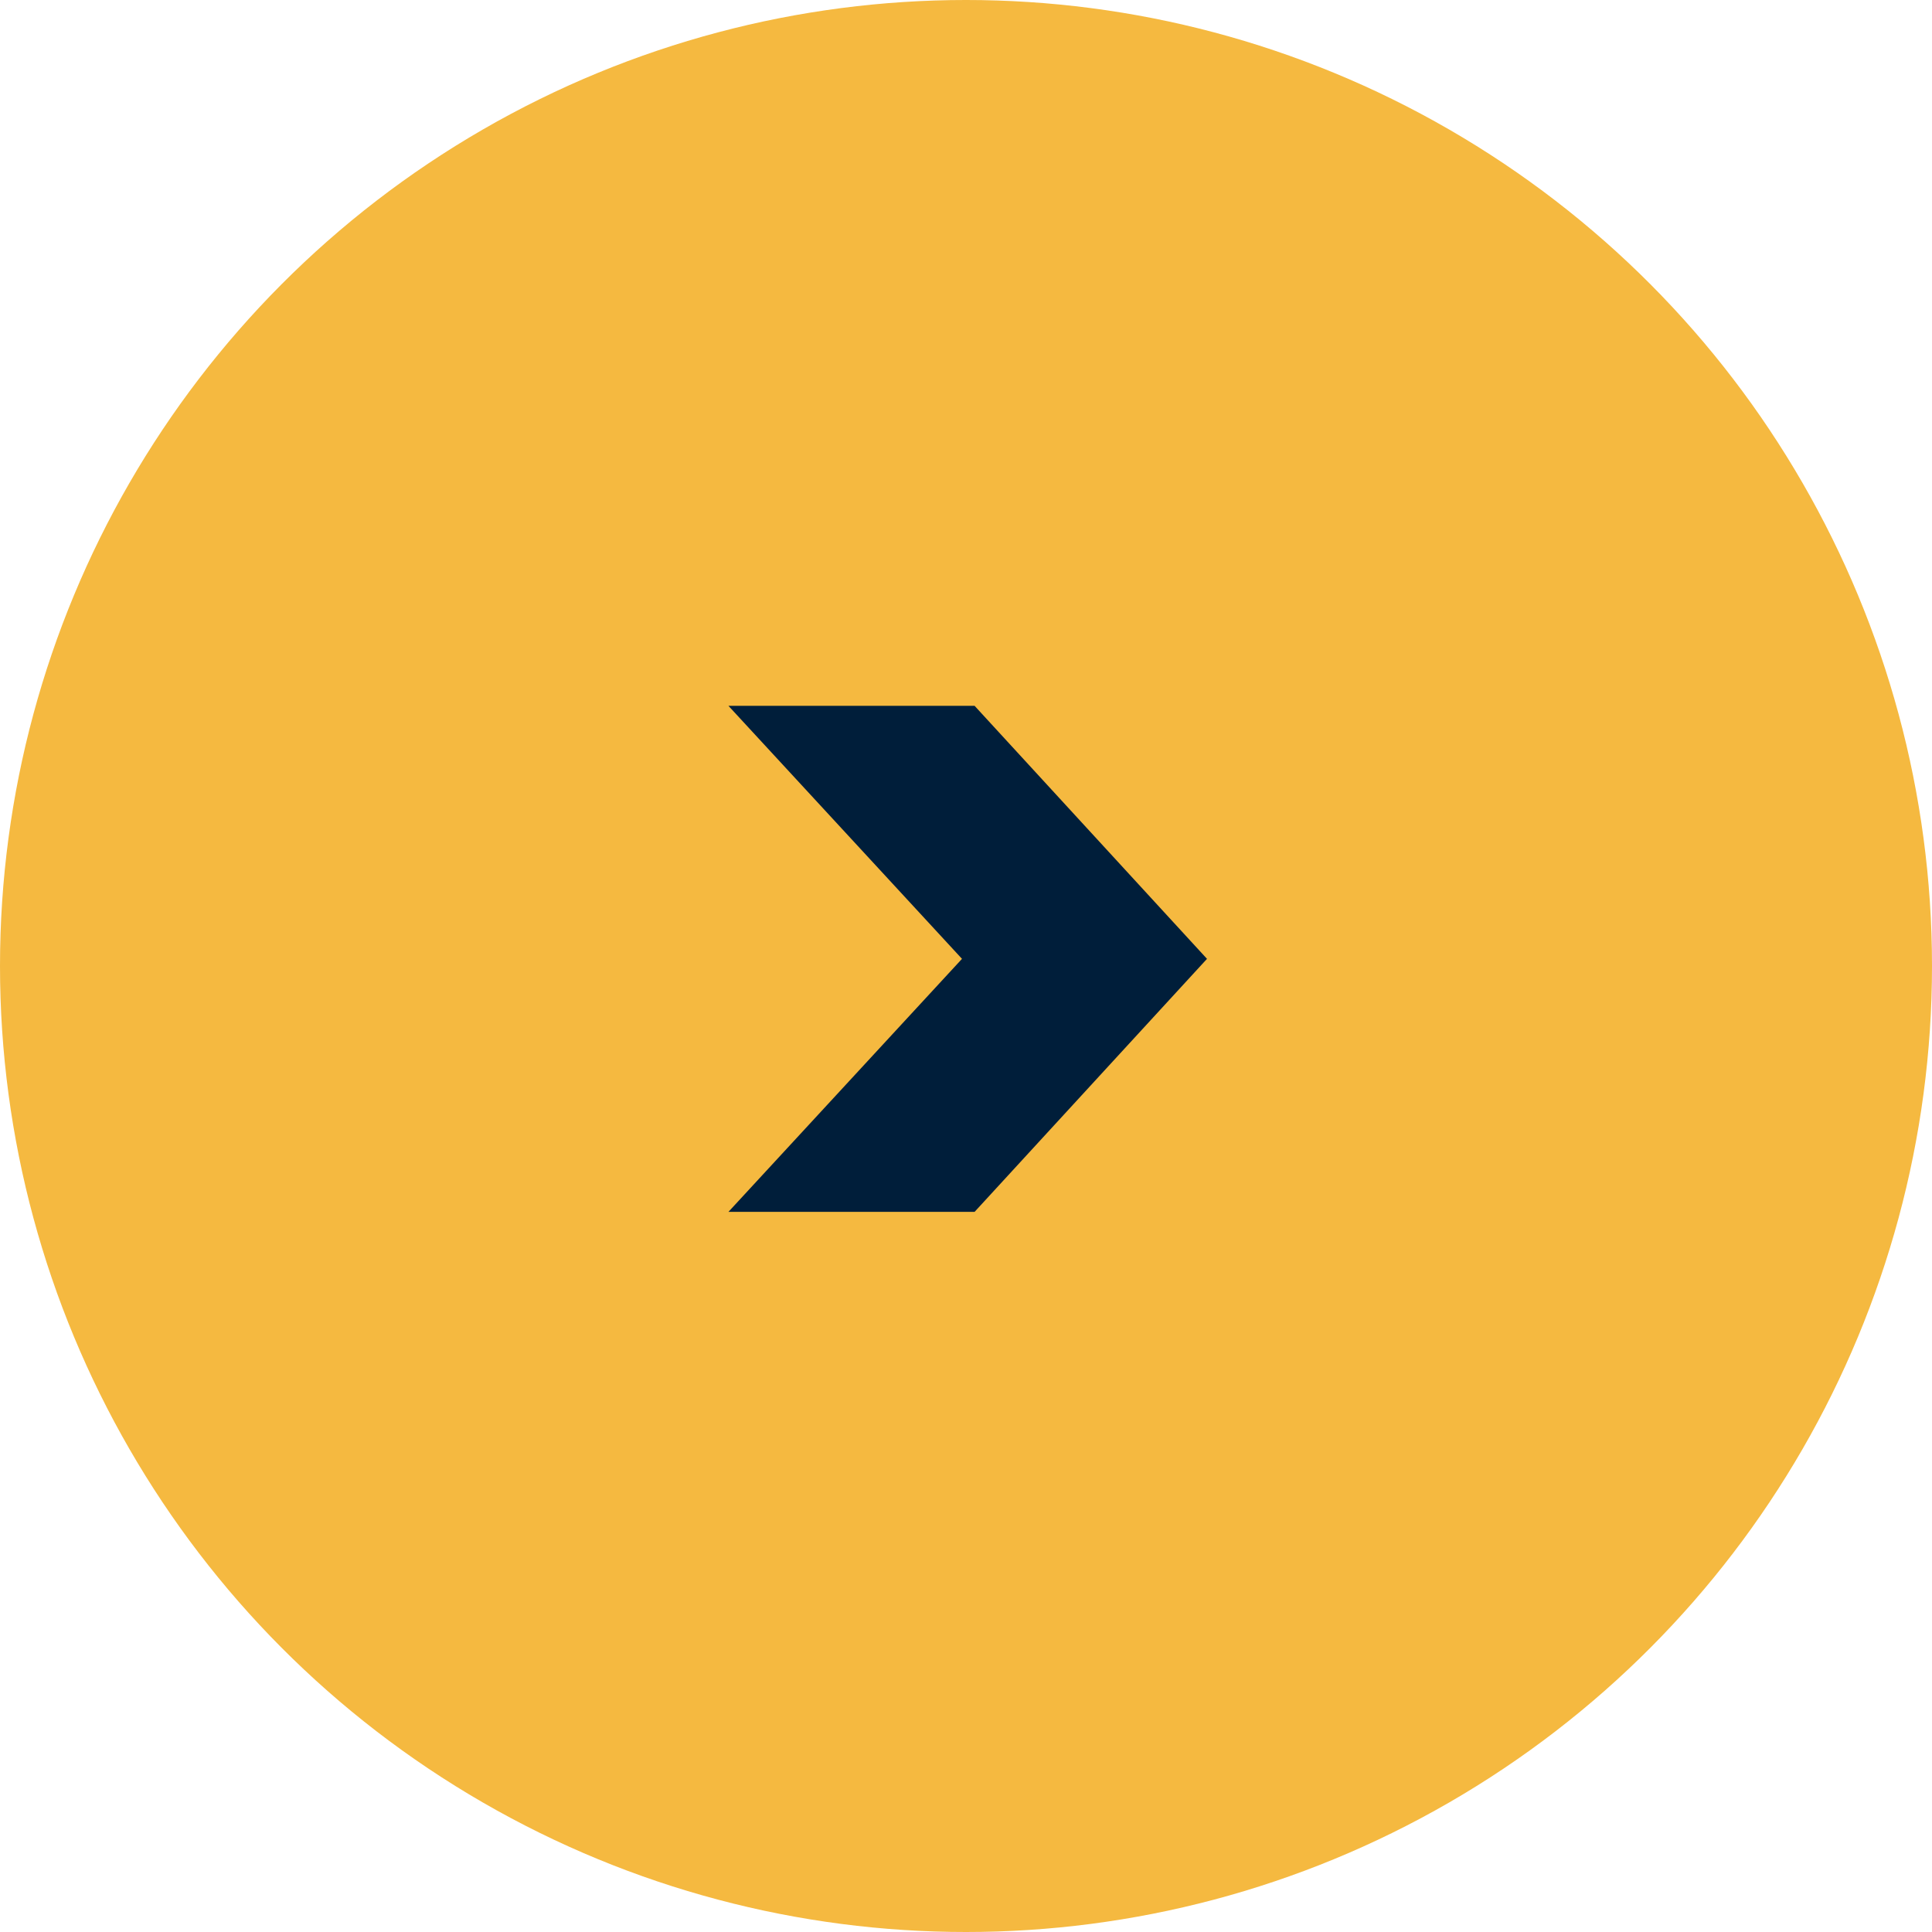
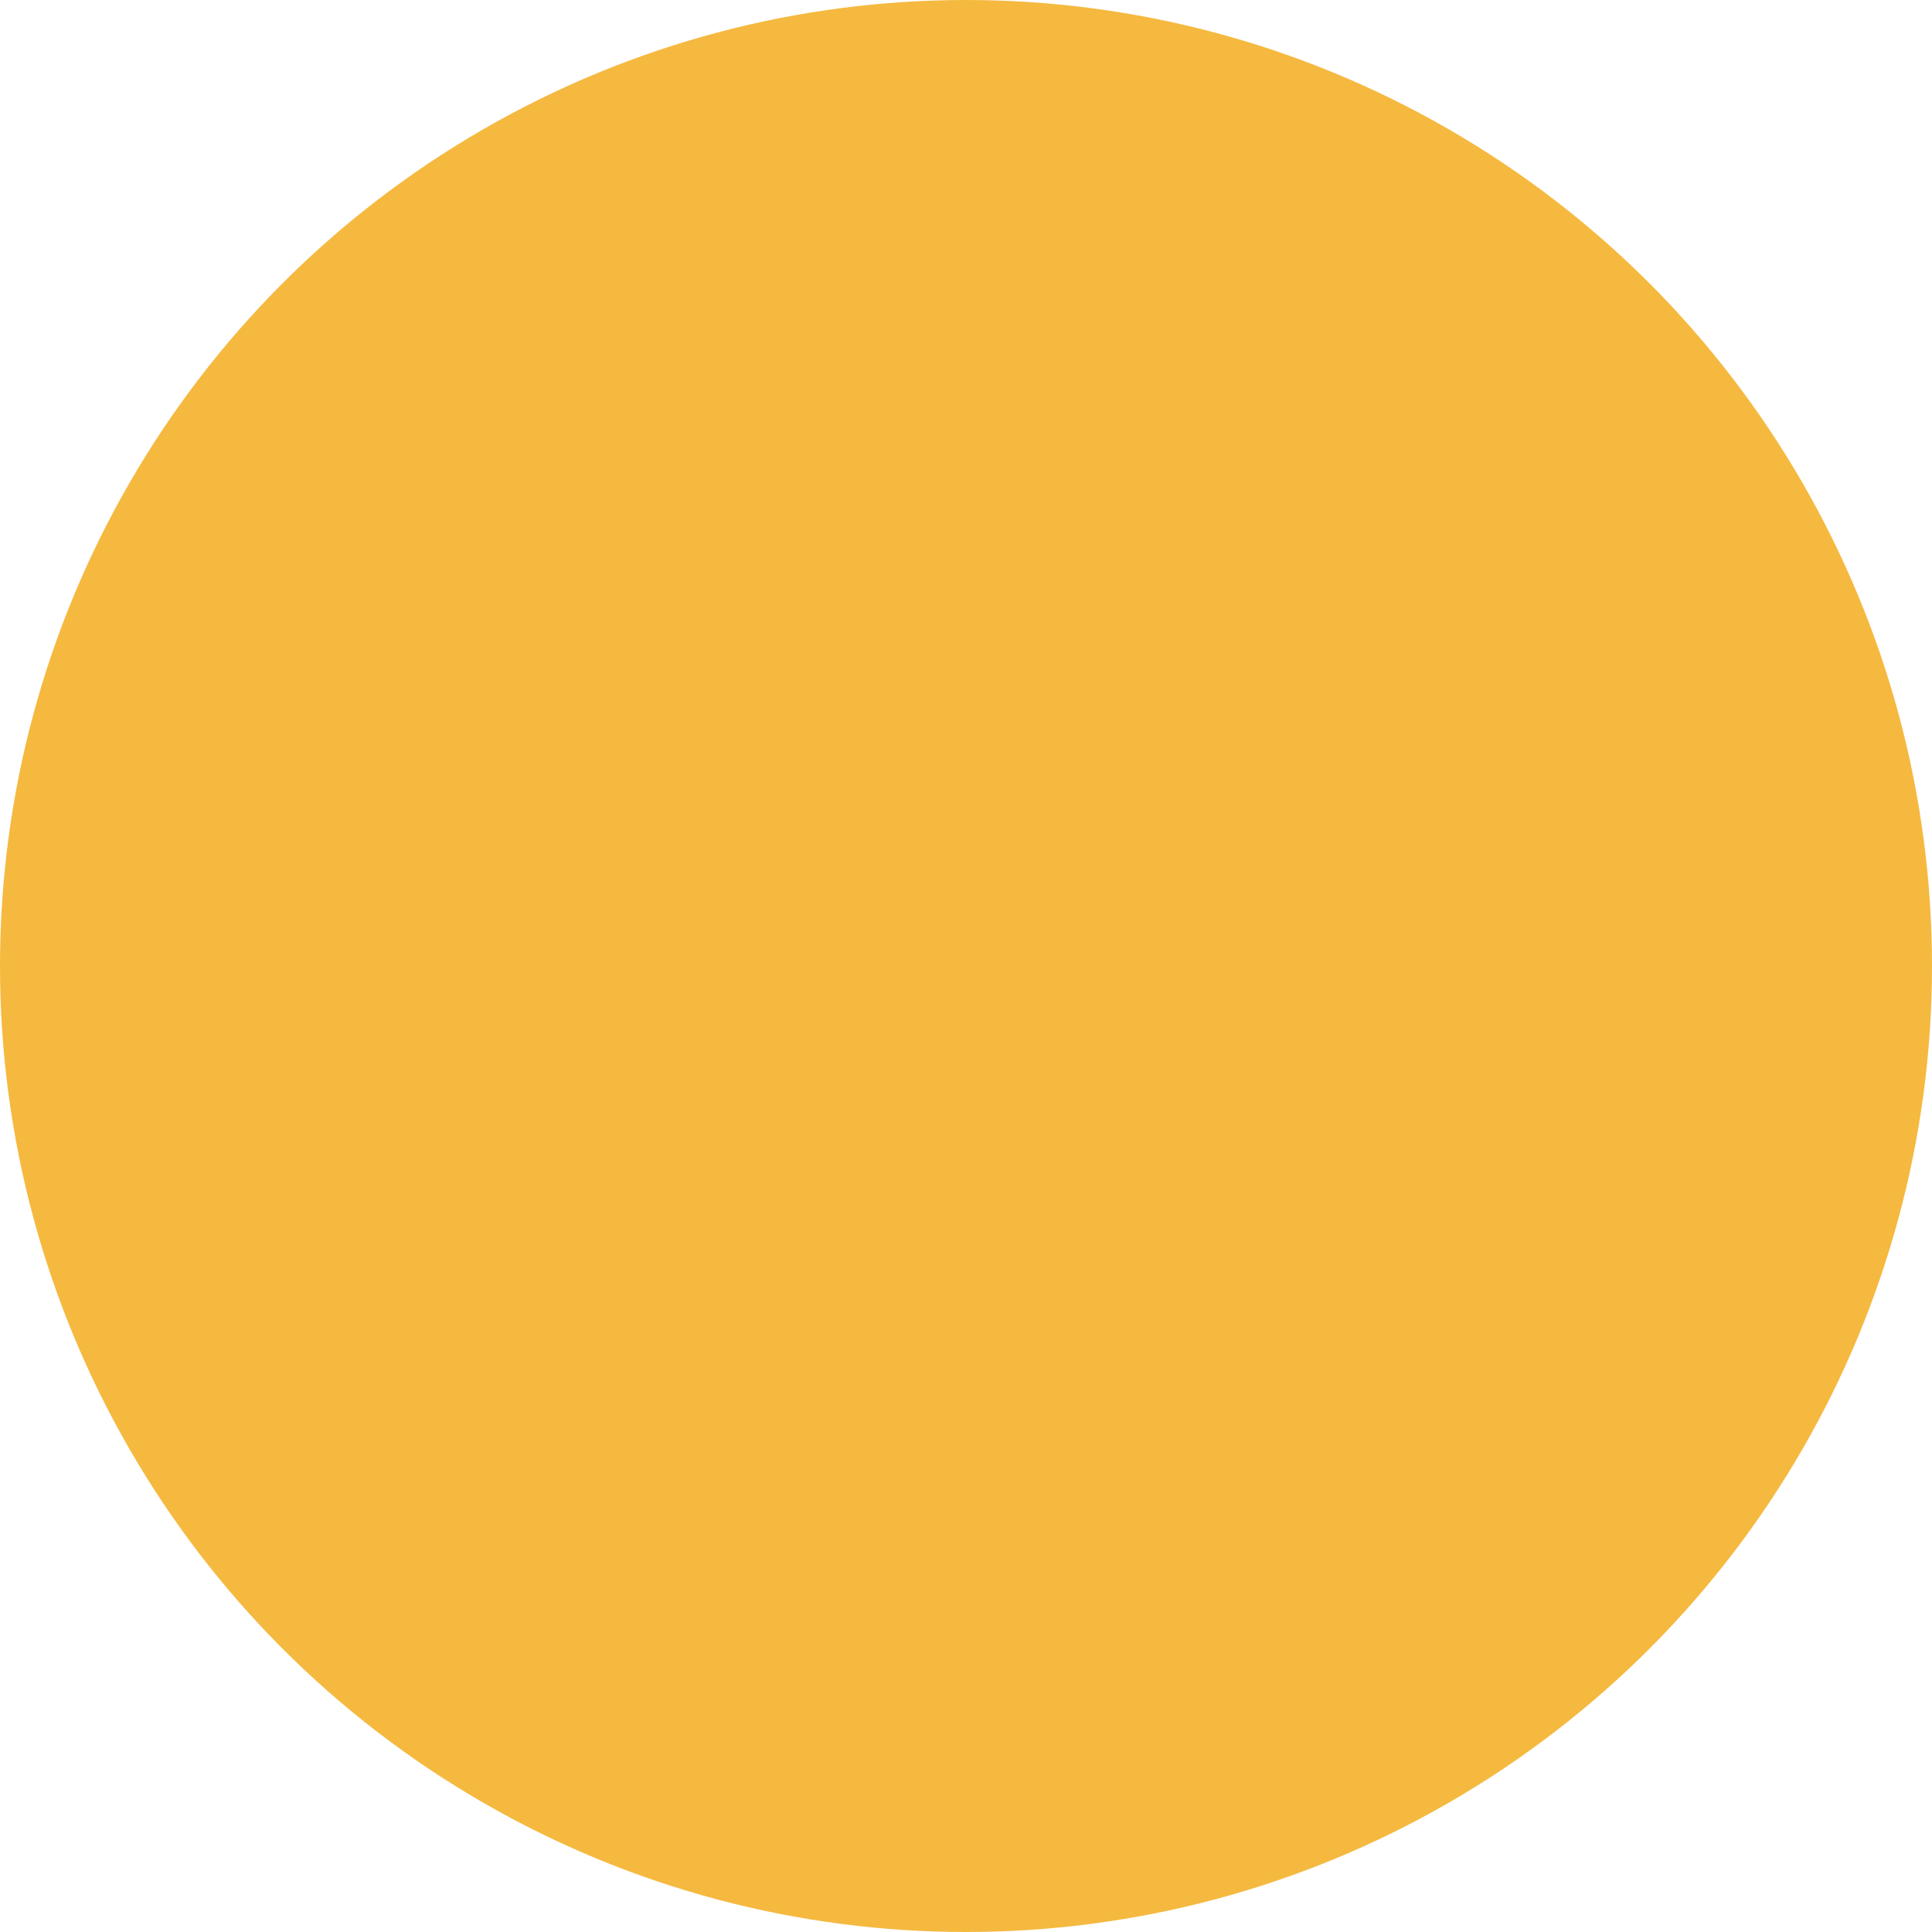
<svg xmlns="http://www.w3.org/2000/svg" width="27" height="27" viewBox="0 0 27 27" fill="none">
  <circle cx="13.5" cy="13.5" r="13.5" fill="#F5B940" />
-   <path d="M10.18 9.864H13.62L16.868 13.4L13.62 16.936H10.18L13.444 13.4L10.18 9.864Z" fill="#001E3A" />
</svg>